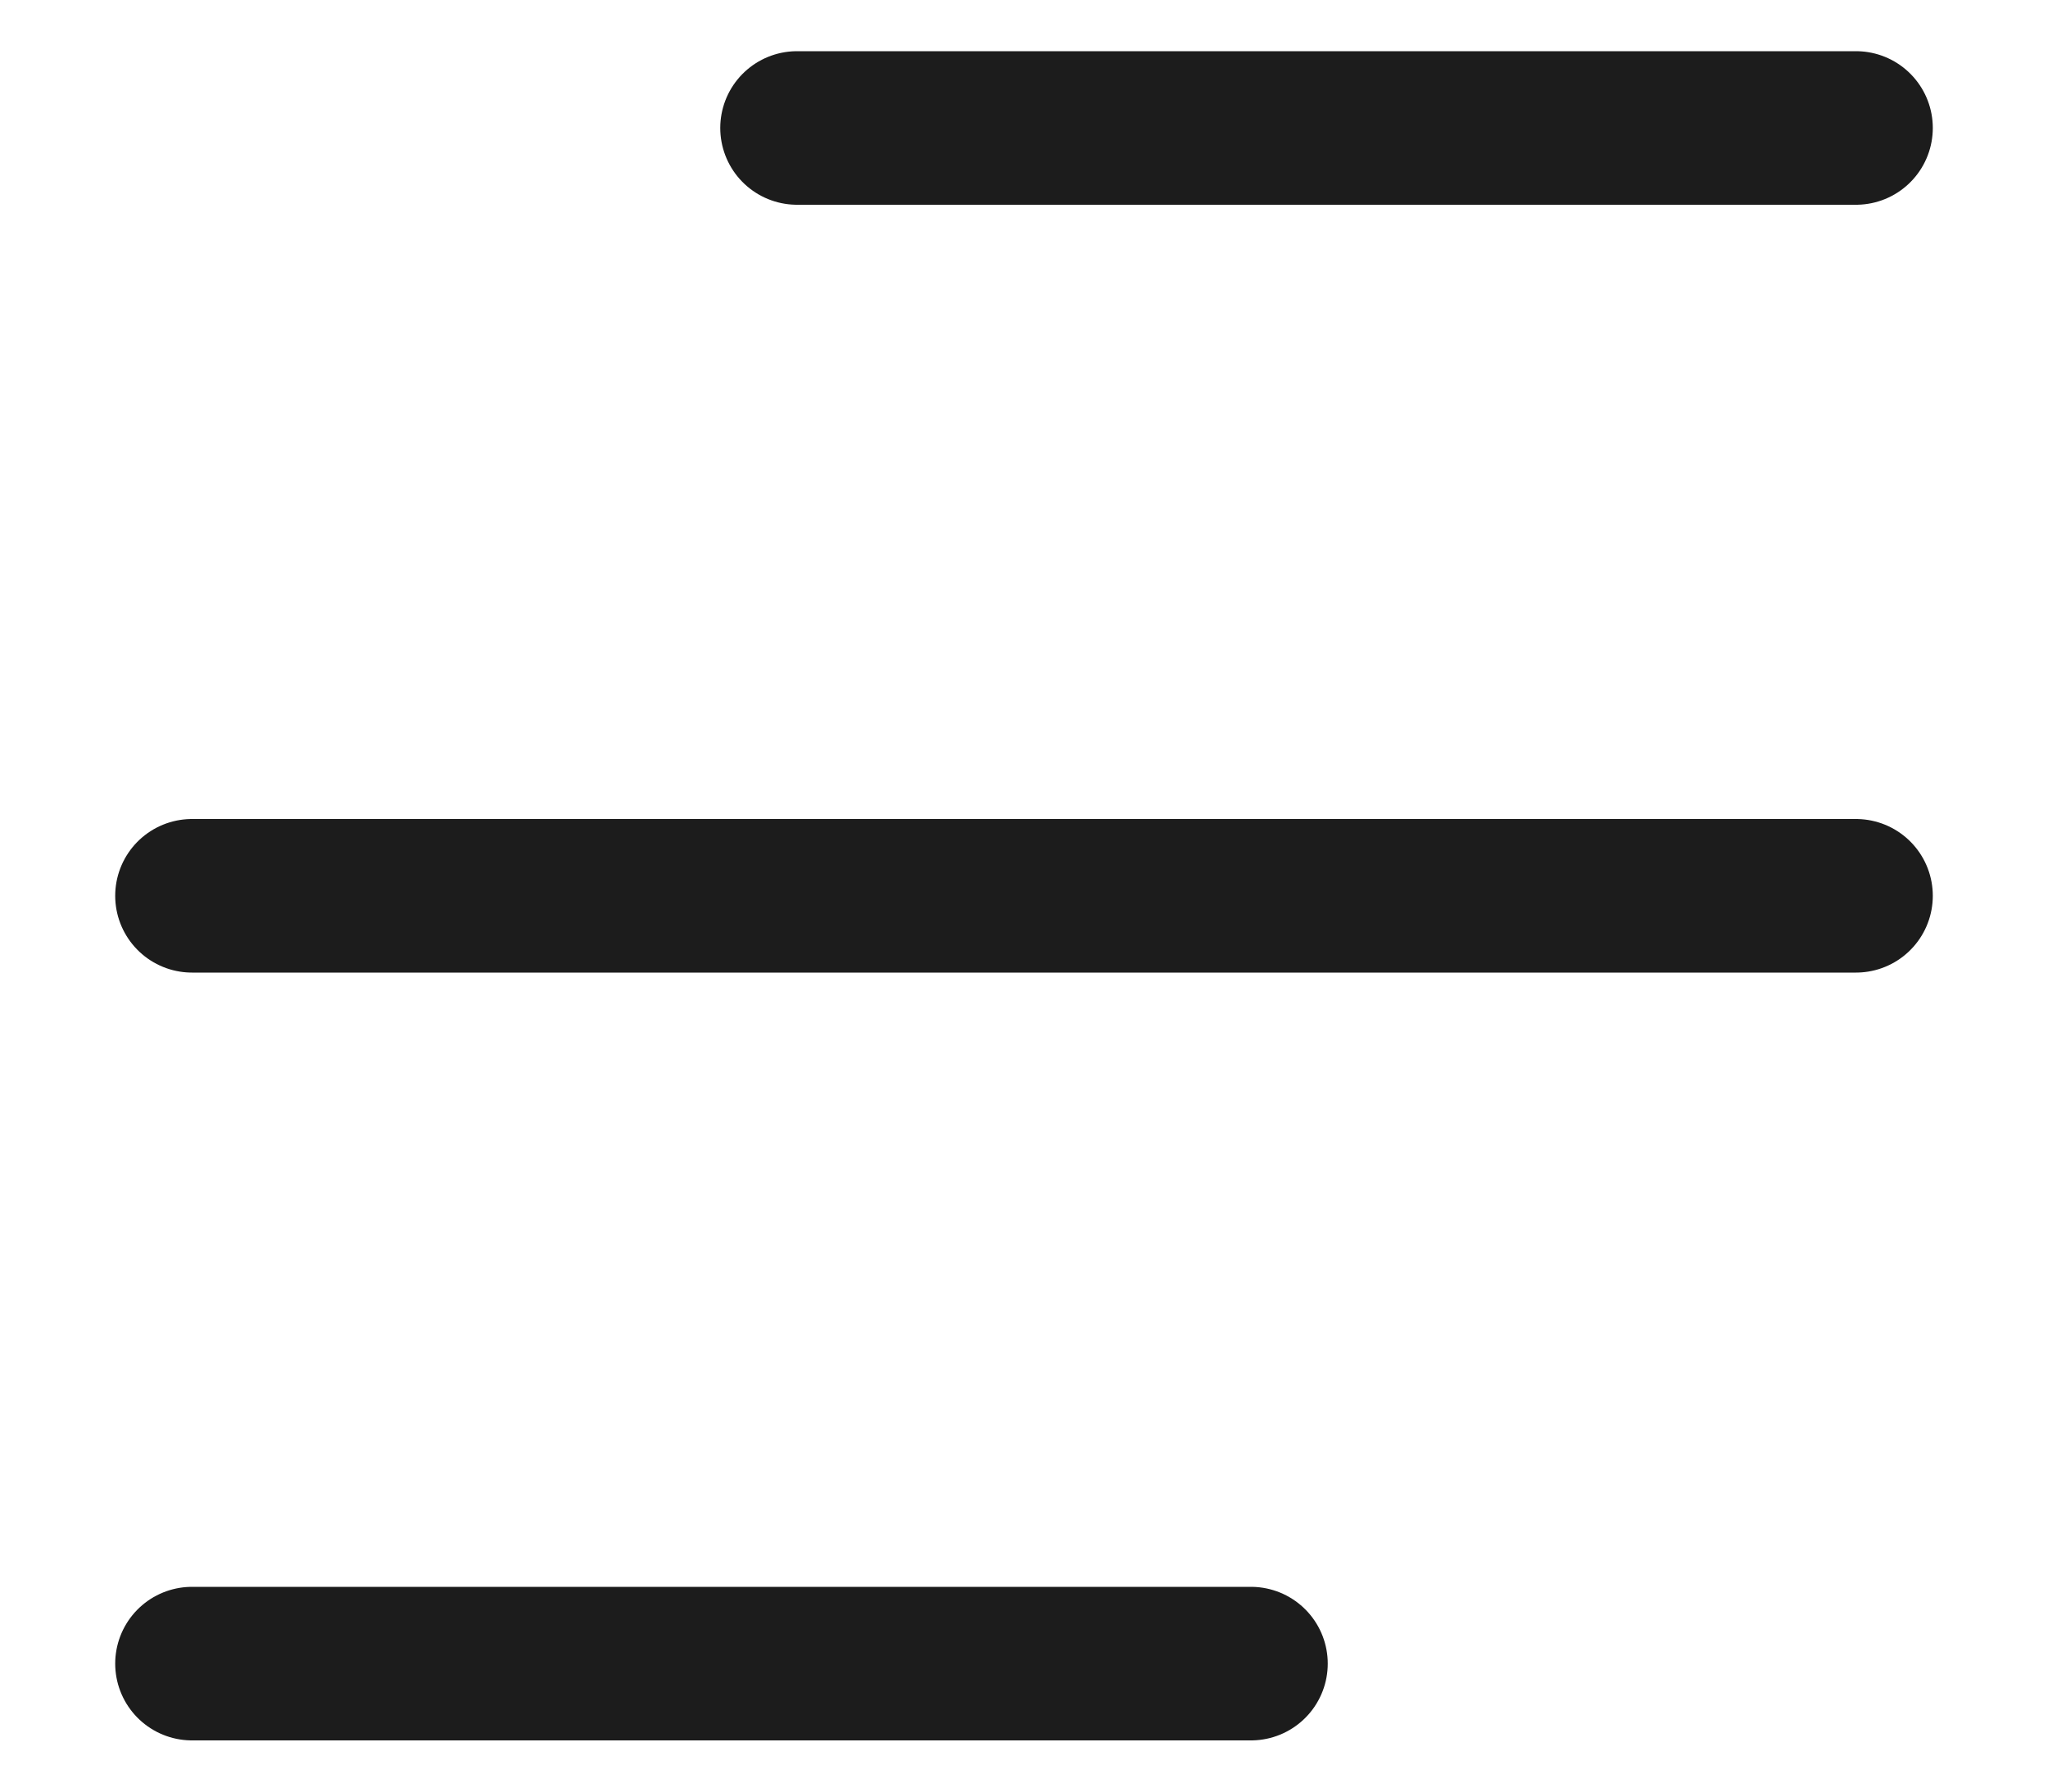
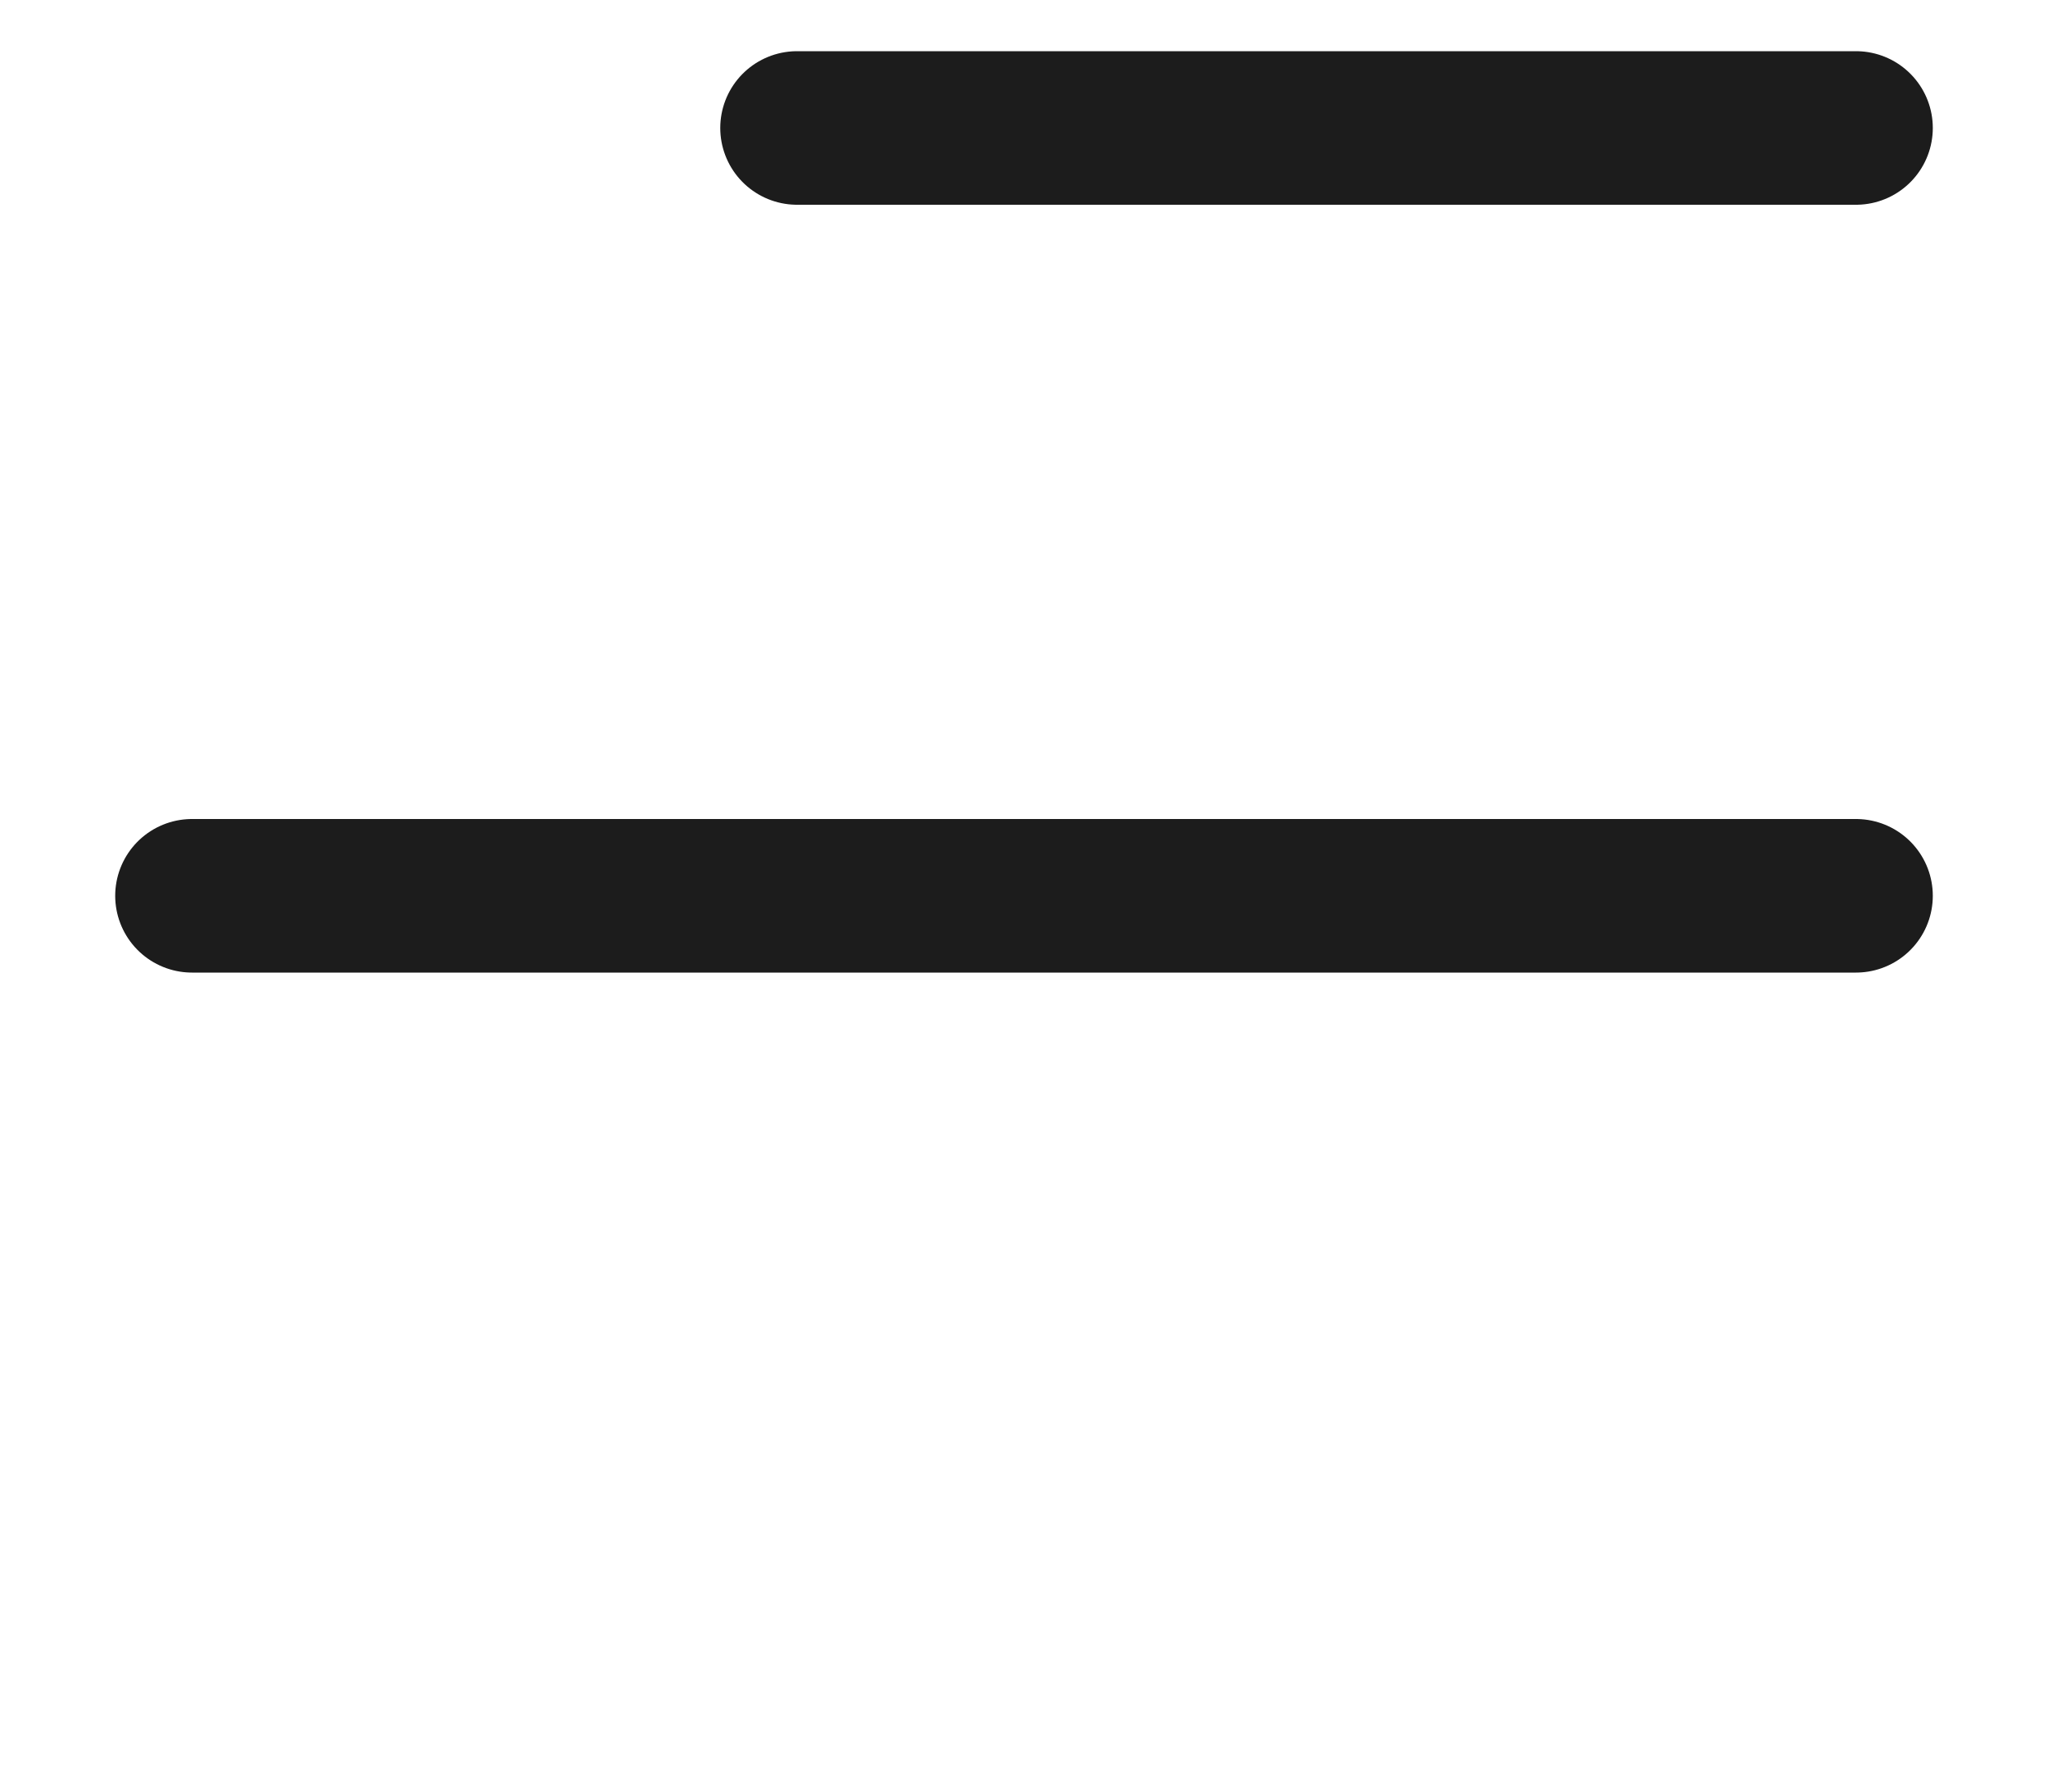
<svg xmlns="http://www.w3.org/2000/svg" width="16" height="14" viewBox="0 0 16 14" fill="none">
-   <path d="M6.227 1H14.5M1.5 7H14.5M1.5 13H9.773" stroke="#1C1C1C" stroke-width="1.2" stroke-linecap="round" stroke-linejoin="round" />
+   <path d="M6.227 1H14.5M1.5 7H14.5H9.773" stroke="#1C1C1C" stroke-width="1.2" stroke-linecap="round" stroke-linejoin="round" />
</svg>